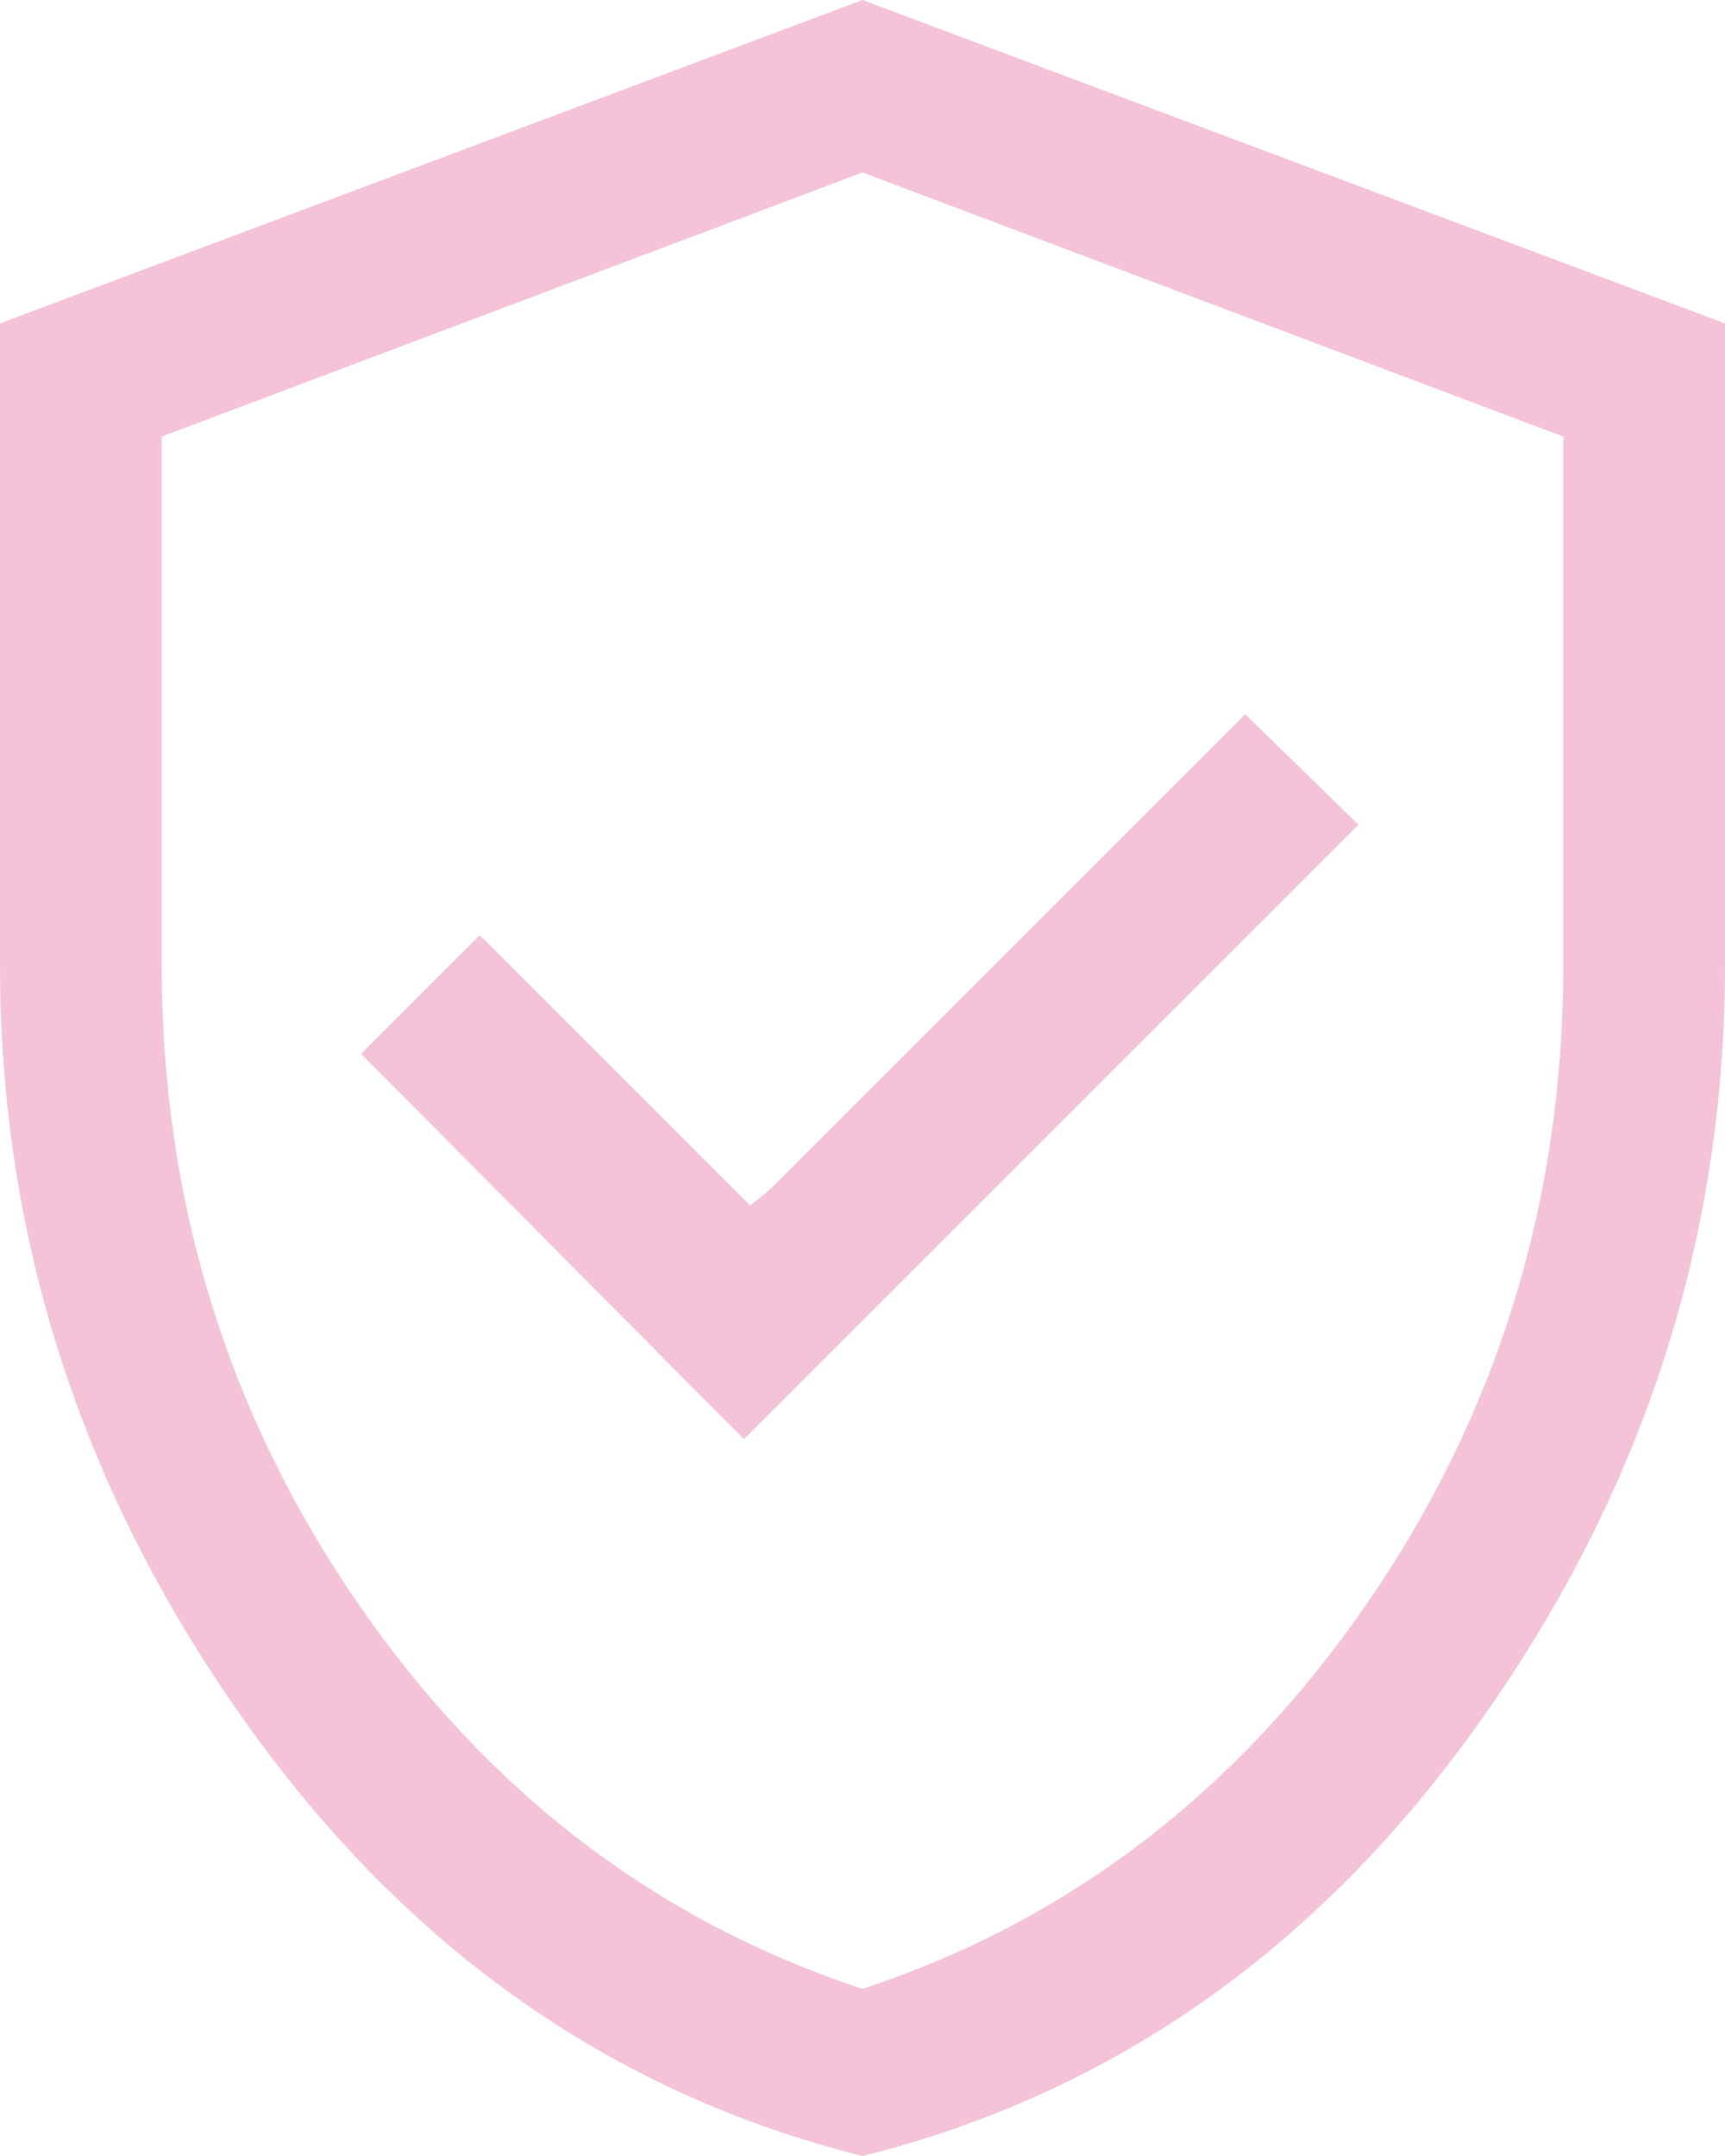
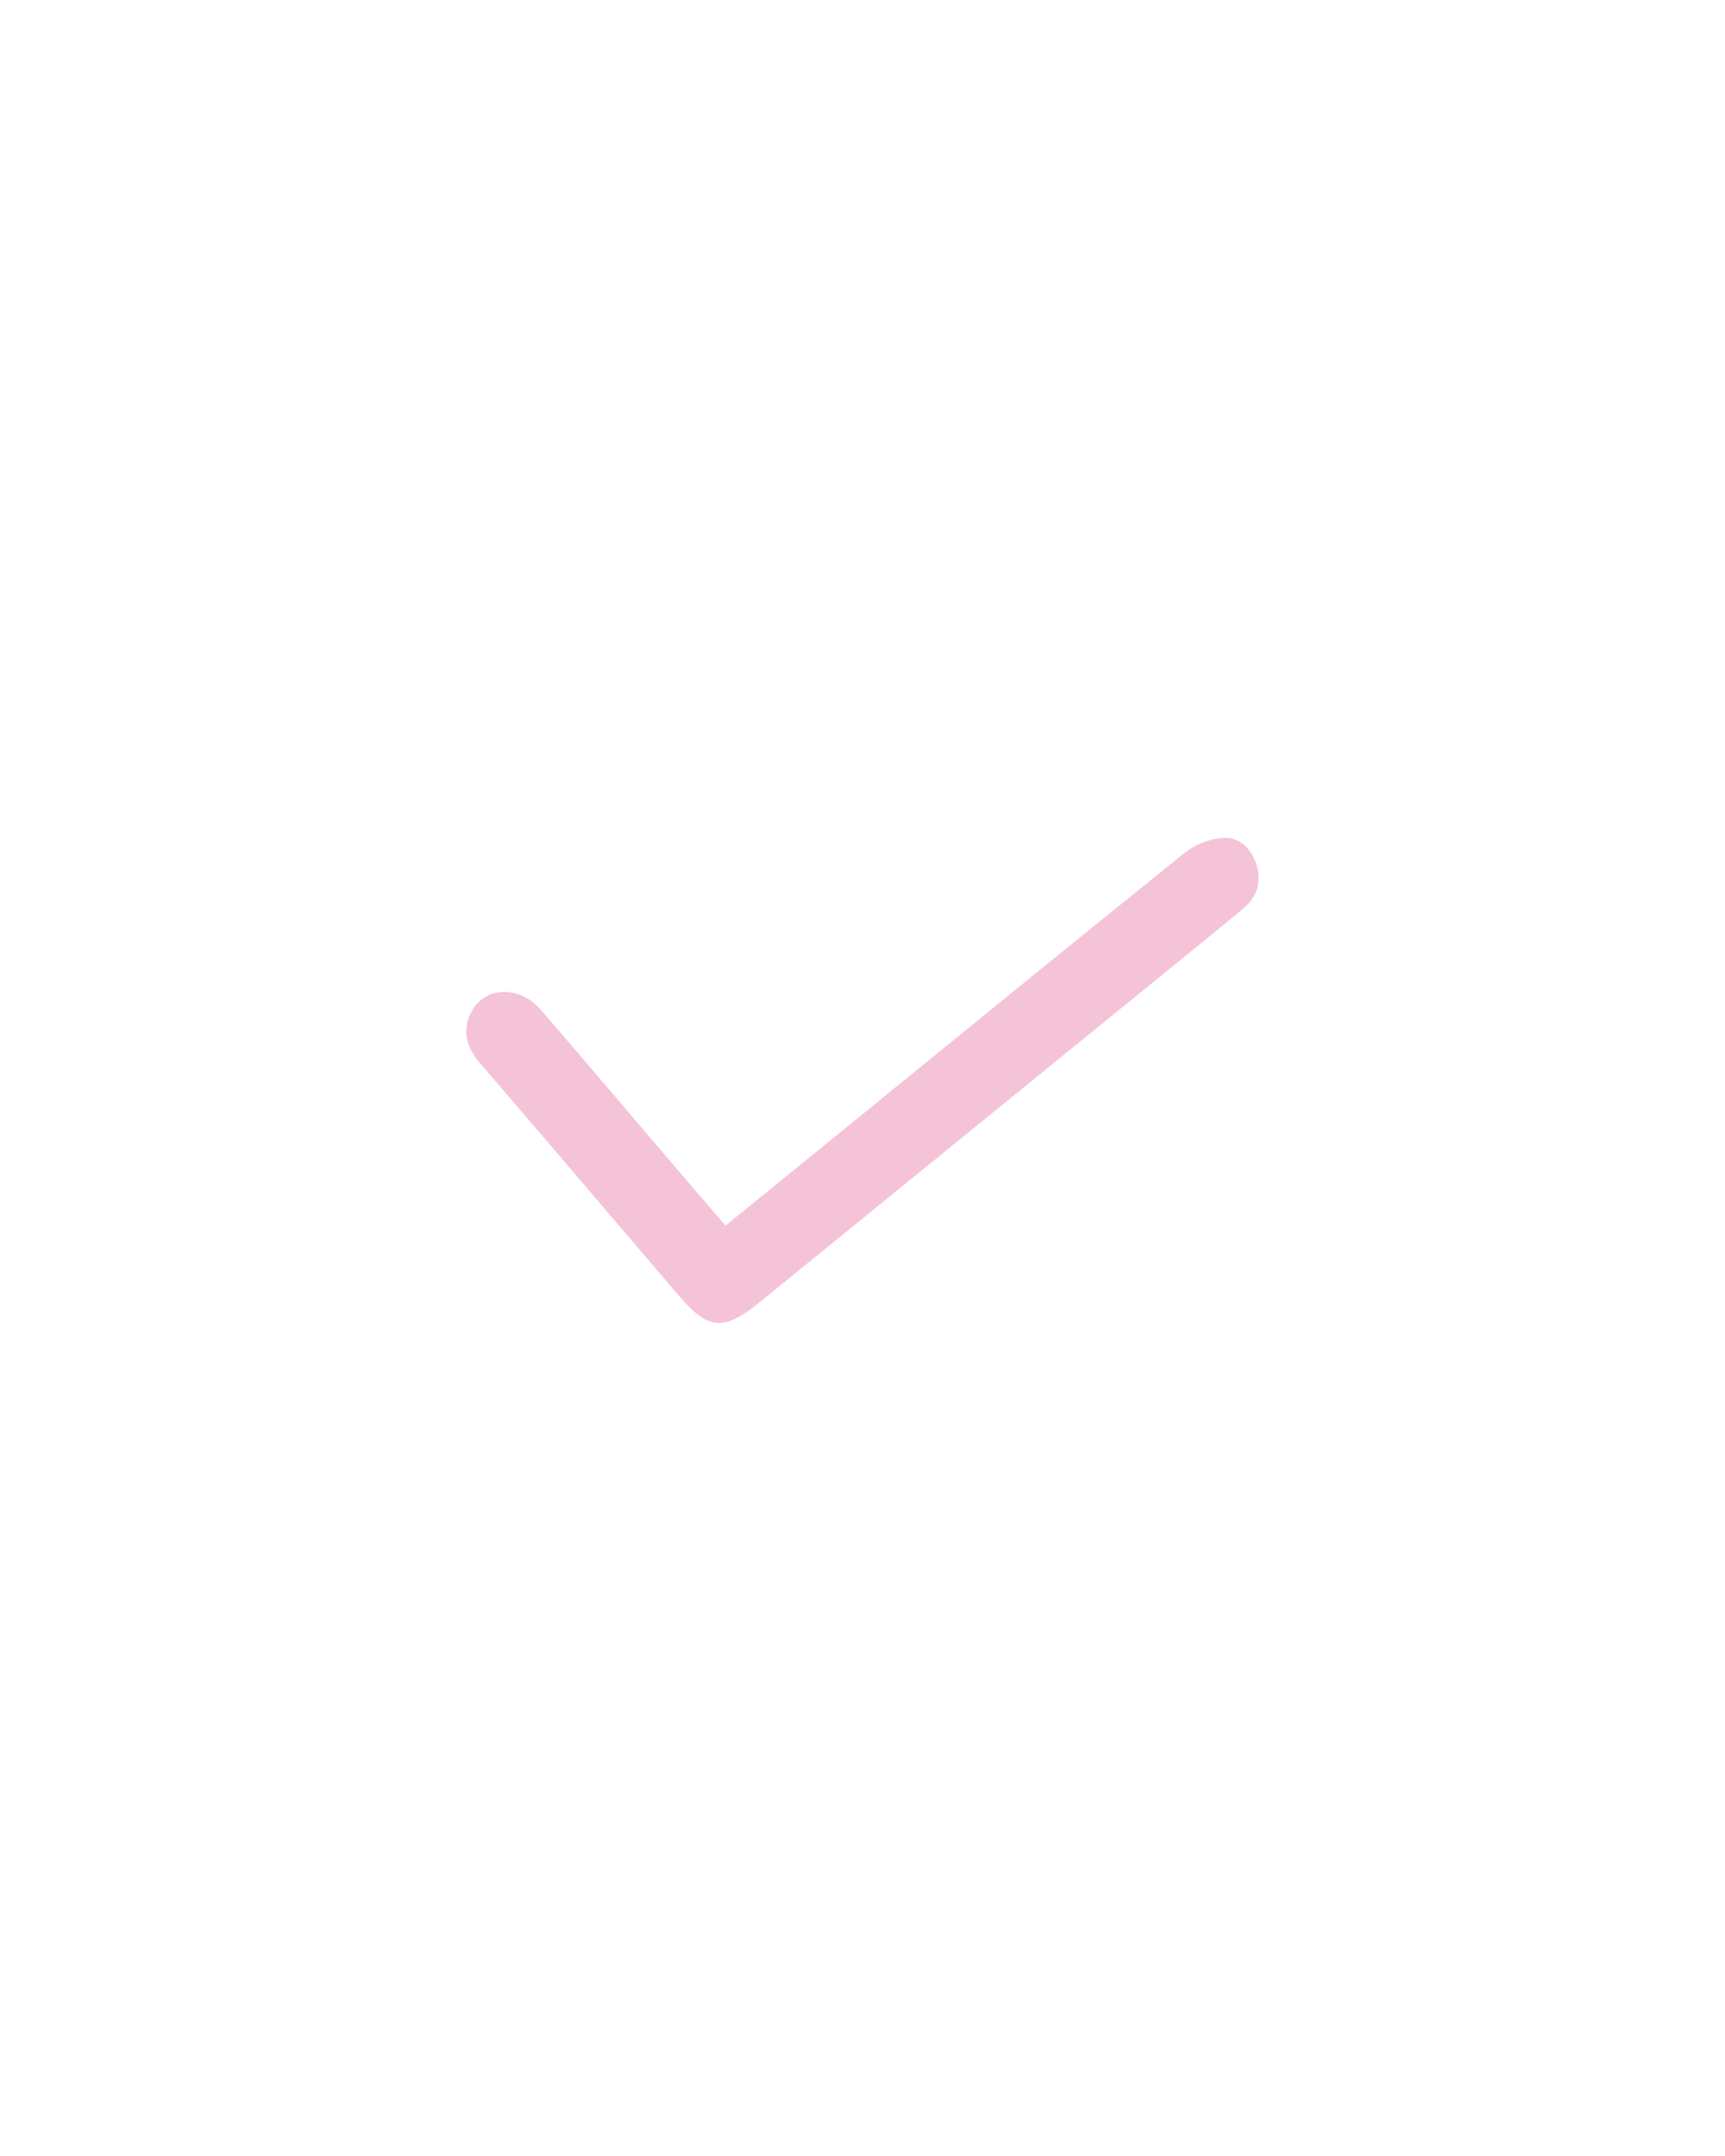
<svg xmlns="http://www.w3.org/2000/svg" id="Layer_2" data-name="Layer 2" viewBox="0 0 291.32 364.15">
  <defs>
    <style>
      .cls-1 {
        fill: #e56296;
      }

      .cls-2 {
        opacity: .38;
      }
    </style>
  </defs>
  <g id="Layer_1-2" data-name="Layer 1">
    <g class="cls-2">
      <path class="cls-1" d="m122.52,207.01c8.44-6.86,16.63-13.52,24.82-20.18,17.6-14.32,35.17-28.68,52.86-42.89,1.71-1.37,4.19-2.29,6.37-2.42,2.85-.17,4.8,1.9,5.65,4.62.91,2.91,0,5.44-2.3,7.35-5.2,4.33-10.48,8.58-15.73,12.85-21.93,17.84-43.86,35.69-65.8,53.53-6.24,5.07-8.73,4.85-13.94-1.25-11.11-13.01-22.19-26.04-33.35-39.01-2.13-2.48-3.06-5.12-1.75-8.18,2.04-4.8,8.19-5.26,12.01-.84,7.38,8.54,14.67,17.15,22,25.74,2.93,3.43,5.87,6.85,9.16,10.68Z" />
-       <path class="cls-1" d="m125.63,243.07l103.78-103.78-19.12-18.66-83.3,83.3-45.97-45.97-20.03,20.03,64.64,65.09Zm20.03,121.08c-42.48-10.62-77.38-35.28-104.69-73.97C13.66,251.49,0,209.08,0,162.96V54.62L145.66,0l145.66,54.62v108.34c0,46.13-13.66,88.53-40.97,127.23-27.31,38.69-62.21,63.35-104.69,73.97Zm0-28.22c34.9-11.53,63.35-33.3,85.35-65.32,22-32.02,33-67.9,33-107.65v-89.22l-118.35-44.61L27.31,73.74v89.22c0,39.75,11,75.64,33,107.65,22,32.02,50.45,53.79,85.35,65.32Z" />
    </g>
  </g>
</svg>